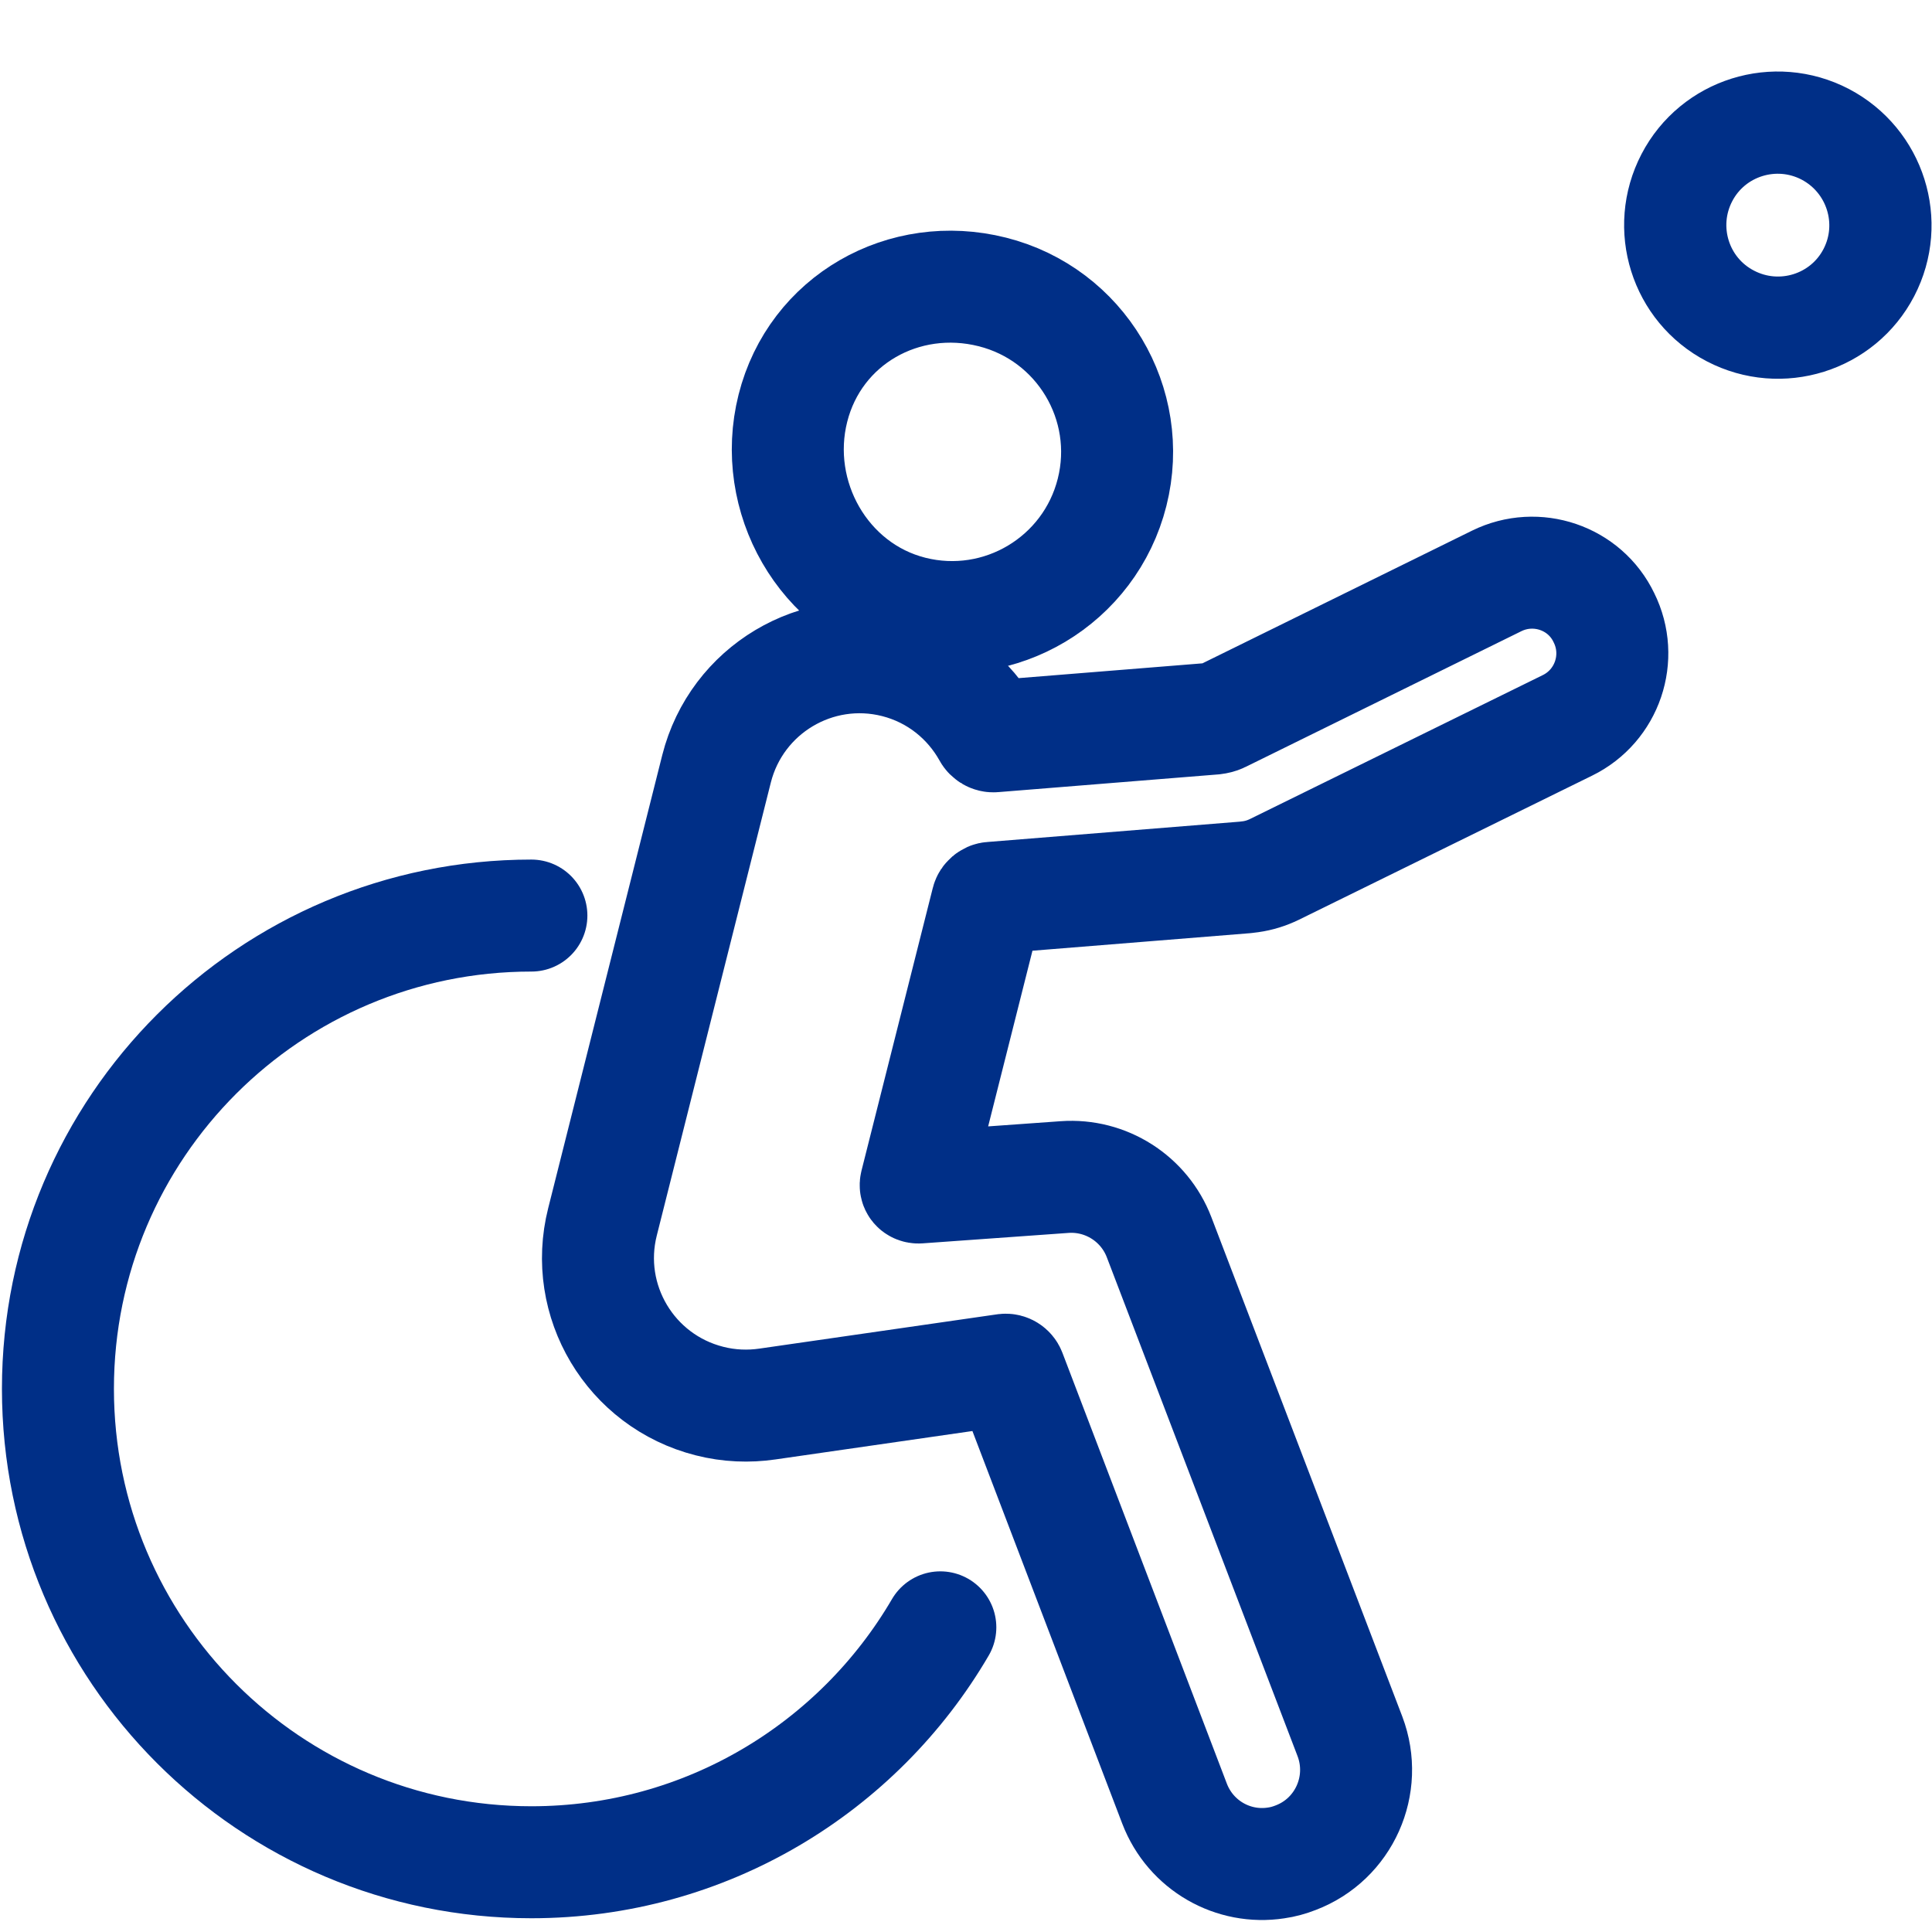
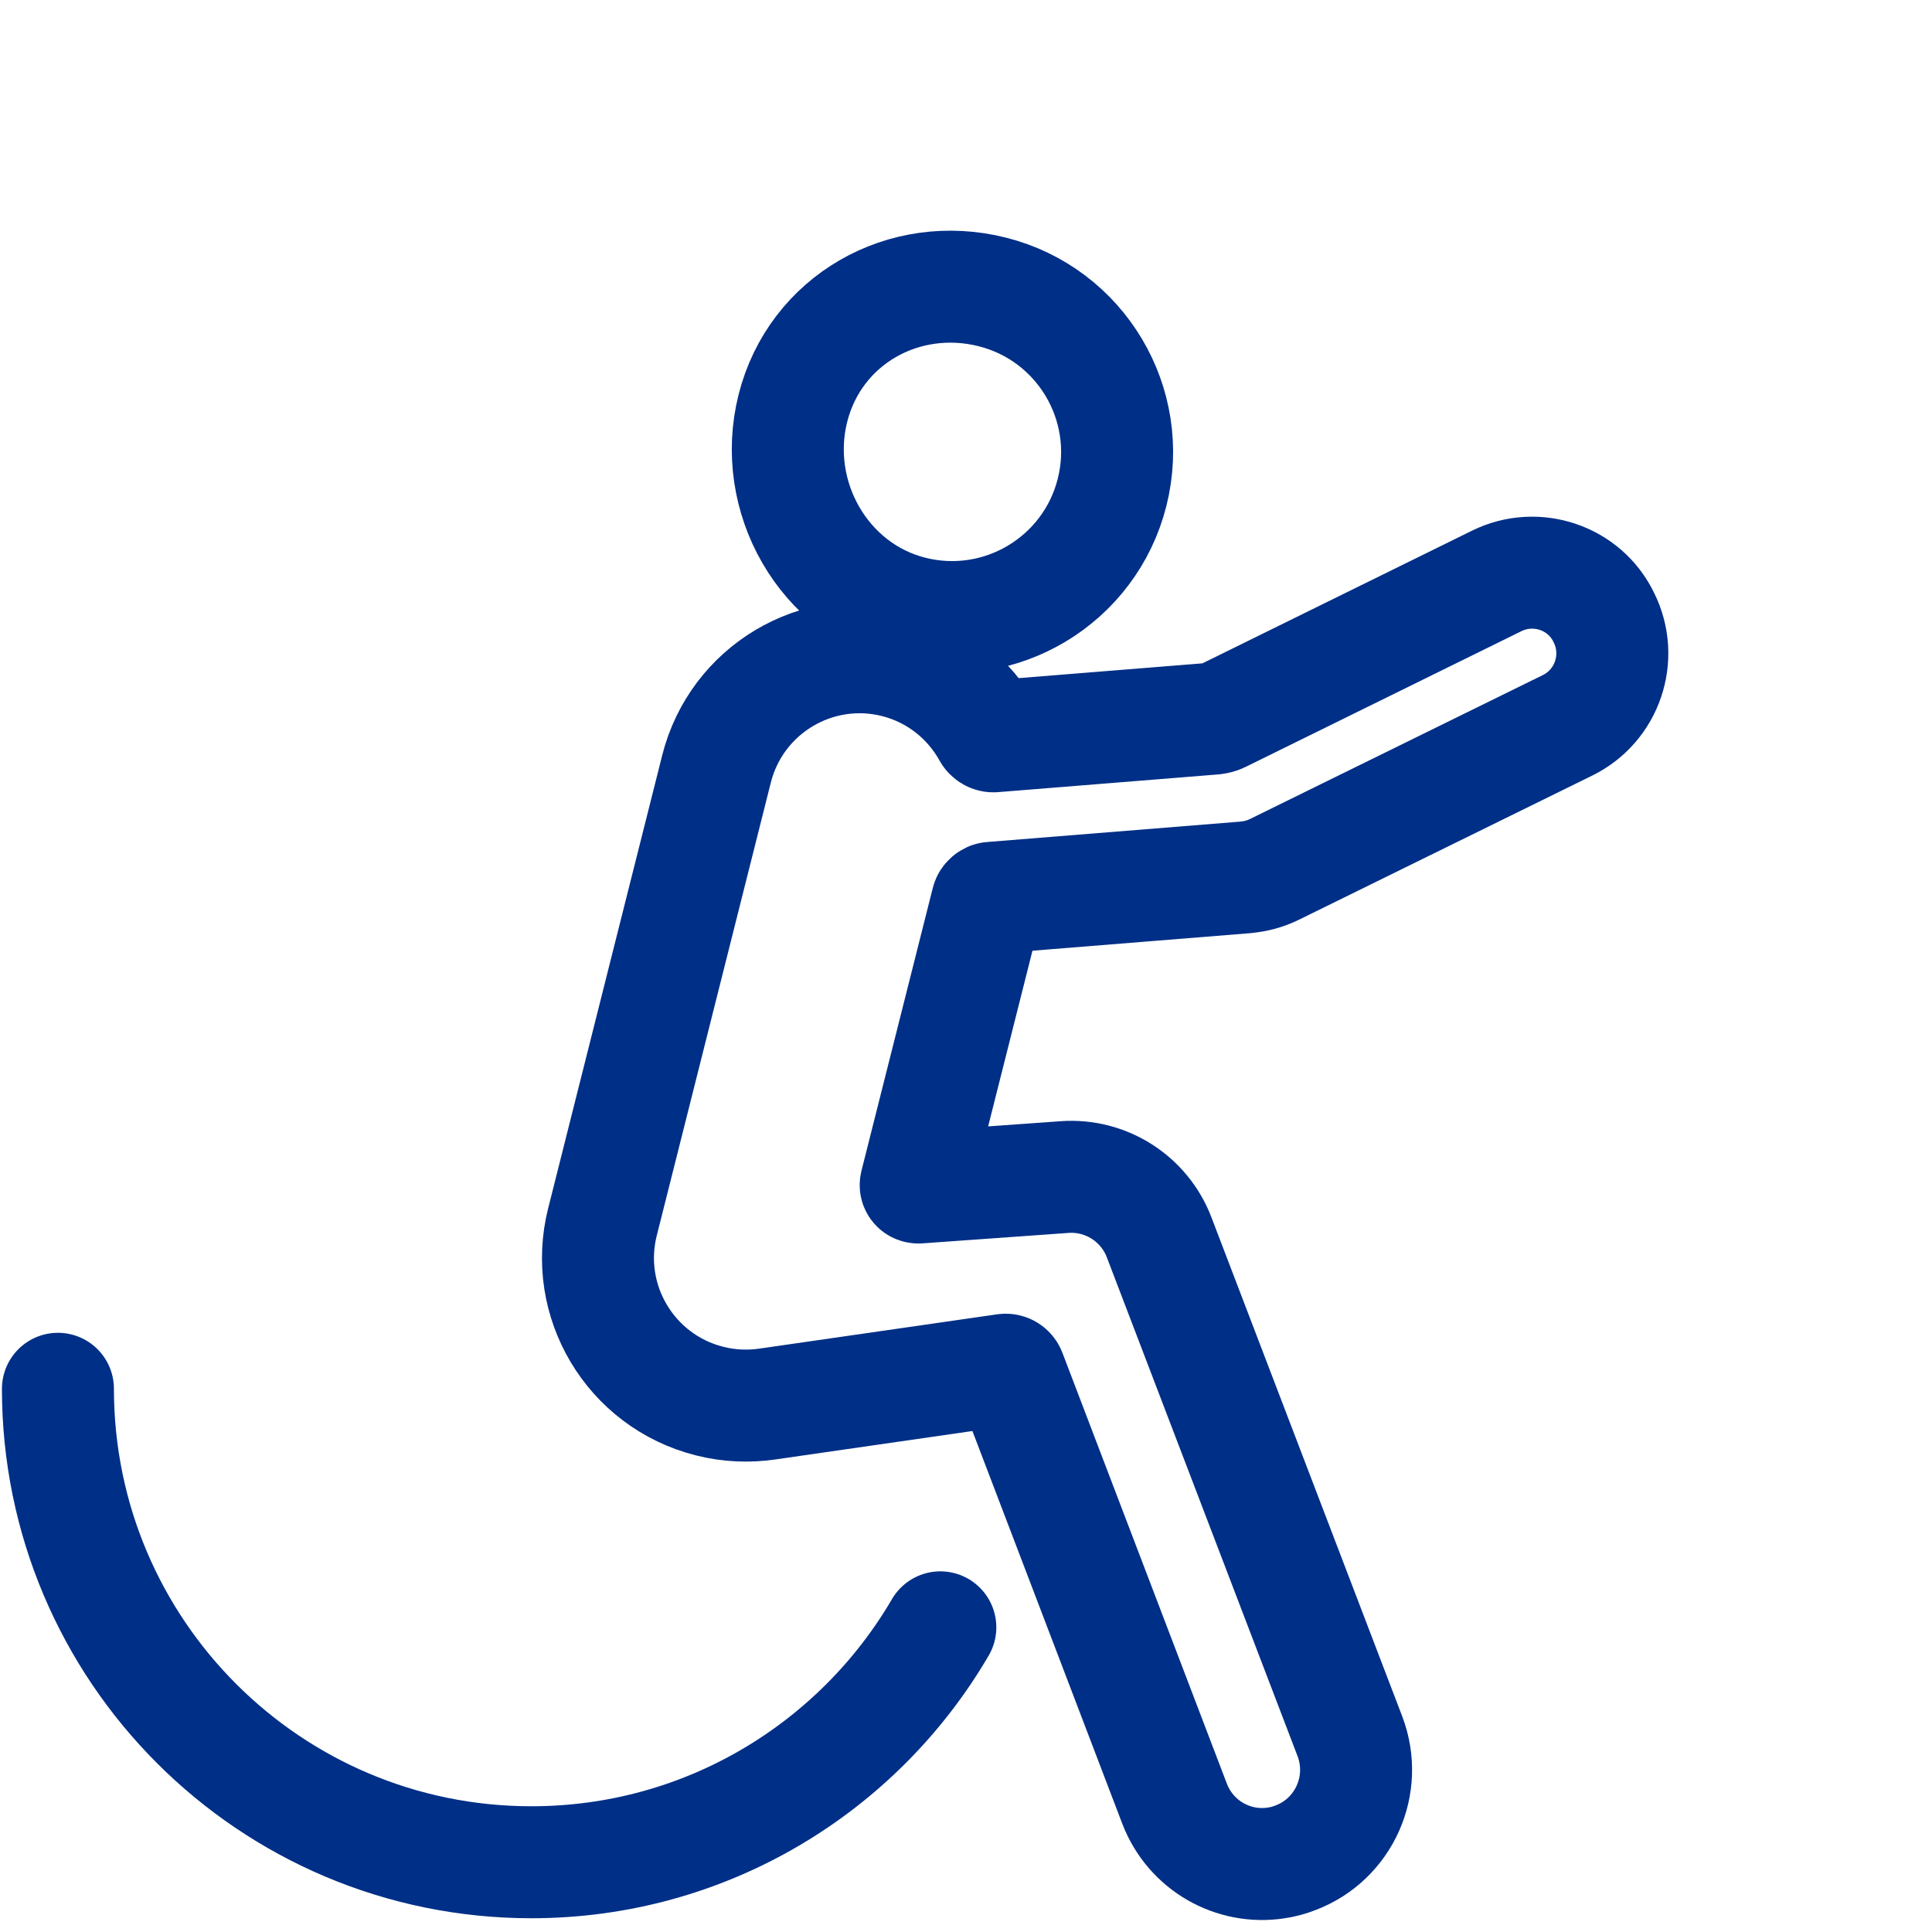
<svg xmlns="http://www.w3.org/2000/svg" version="1.1" id="Lager_1" x="0px" y="0px" viewBox="0 0 850.4 850.4" style="enable-background:new 0 0 850.4 850.4;" xml:space="preserve">
  <style type="text/css">
	.st0{fill:none;stroke:#002F87;stroke-width:49.293;stroke-miterlimit:10;}
	.st1{fill:none;stroke:#002F87;stroke-width:49.293;stroke-linecap:round;stroke-linejoin:round;stroke-miterlimit:10;}
	.st2{fill:none;stroke:#002F87;stroke-width:45;stroke-miterlimit:10;}
</style>
  <path class="st0" d="M401.3,269.4c38.9,9.8,78.4-13.8,88.2-52.7c9.8-38.9-13.8-78.4-52.7-88.2c-38.9-9.8-78,12.3-87.8,51.2  C339.2,218.6,362.4,259.6,401.3,269.4z" />
  <path class="st1" d="M658.8,255.7l-121.5,59.8c-0.8,0.4-2.1,0.7-3,0.8l-96.9,7.8c-0.9,0.1-1.9-0.5-2.3-1.3  c-8.4-15.1-22.7-26.9-40.8-31.5c-34.8-8.8-70.1,12.3-78.9,47.1l-50.2,199.4c-8.8,34.8,12.3,70.1,47.1,78.9  c8.6,2.2,17.3,2.5,25.5,1.3c0,0,104.7-15.1,104.7-15.1c0.9-0.1,1.8,0.5,2.1,1.3L517,793.9c7.1,18.5,25.9,29,44.7,26.1  c2.9-0.4,5.8-1.2,8.6-2.3c21.3-8.1,32-32,23.9-53.4l-84-219.7c-6.5-17-23.4-27.8-41.6-26.5l-64.3,4.6c-0.9,0-1.4-0.6-1.2-1.4  l31.4-124.5c0.2-0.8,1.1-1.6,1.9-1.6l111.7-9c0.8-0.1,1.6-0.2,2.4-0.3c3.6-0.5,7.1-1.6,10.4-3.2l129-63.4  c17.6-8.6,24.8-29.9,16.1-47.4C697.6,254.3,676.3,247.1,658.8,255.7z" />
-   <path class="st2" d="M803.4,59.1c-22.1-11.5-49.4-3-60.9,19.1c-11.5,22.1-3,49.4,19.2,60.9c22.1,11.5,49.4,3,60.9-19.1  C834.1,97.9,825.5,70.7,803.4,59.1z" />
-   <path class="st1" d="M413.9,716.3c-36.1,61.8-103.2,103.4-180,103.4c-115.1,0-208.4-93.3-208.4-208.4S118.8,403,233.9,403" />
+   <path class="st1" d="M413.9,716.3c-36.1,61.8-103.2,103.4-180,103.4c-115.1,0-208.4-93.3-208.4-208.4" />
</svg>